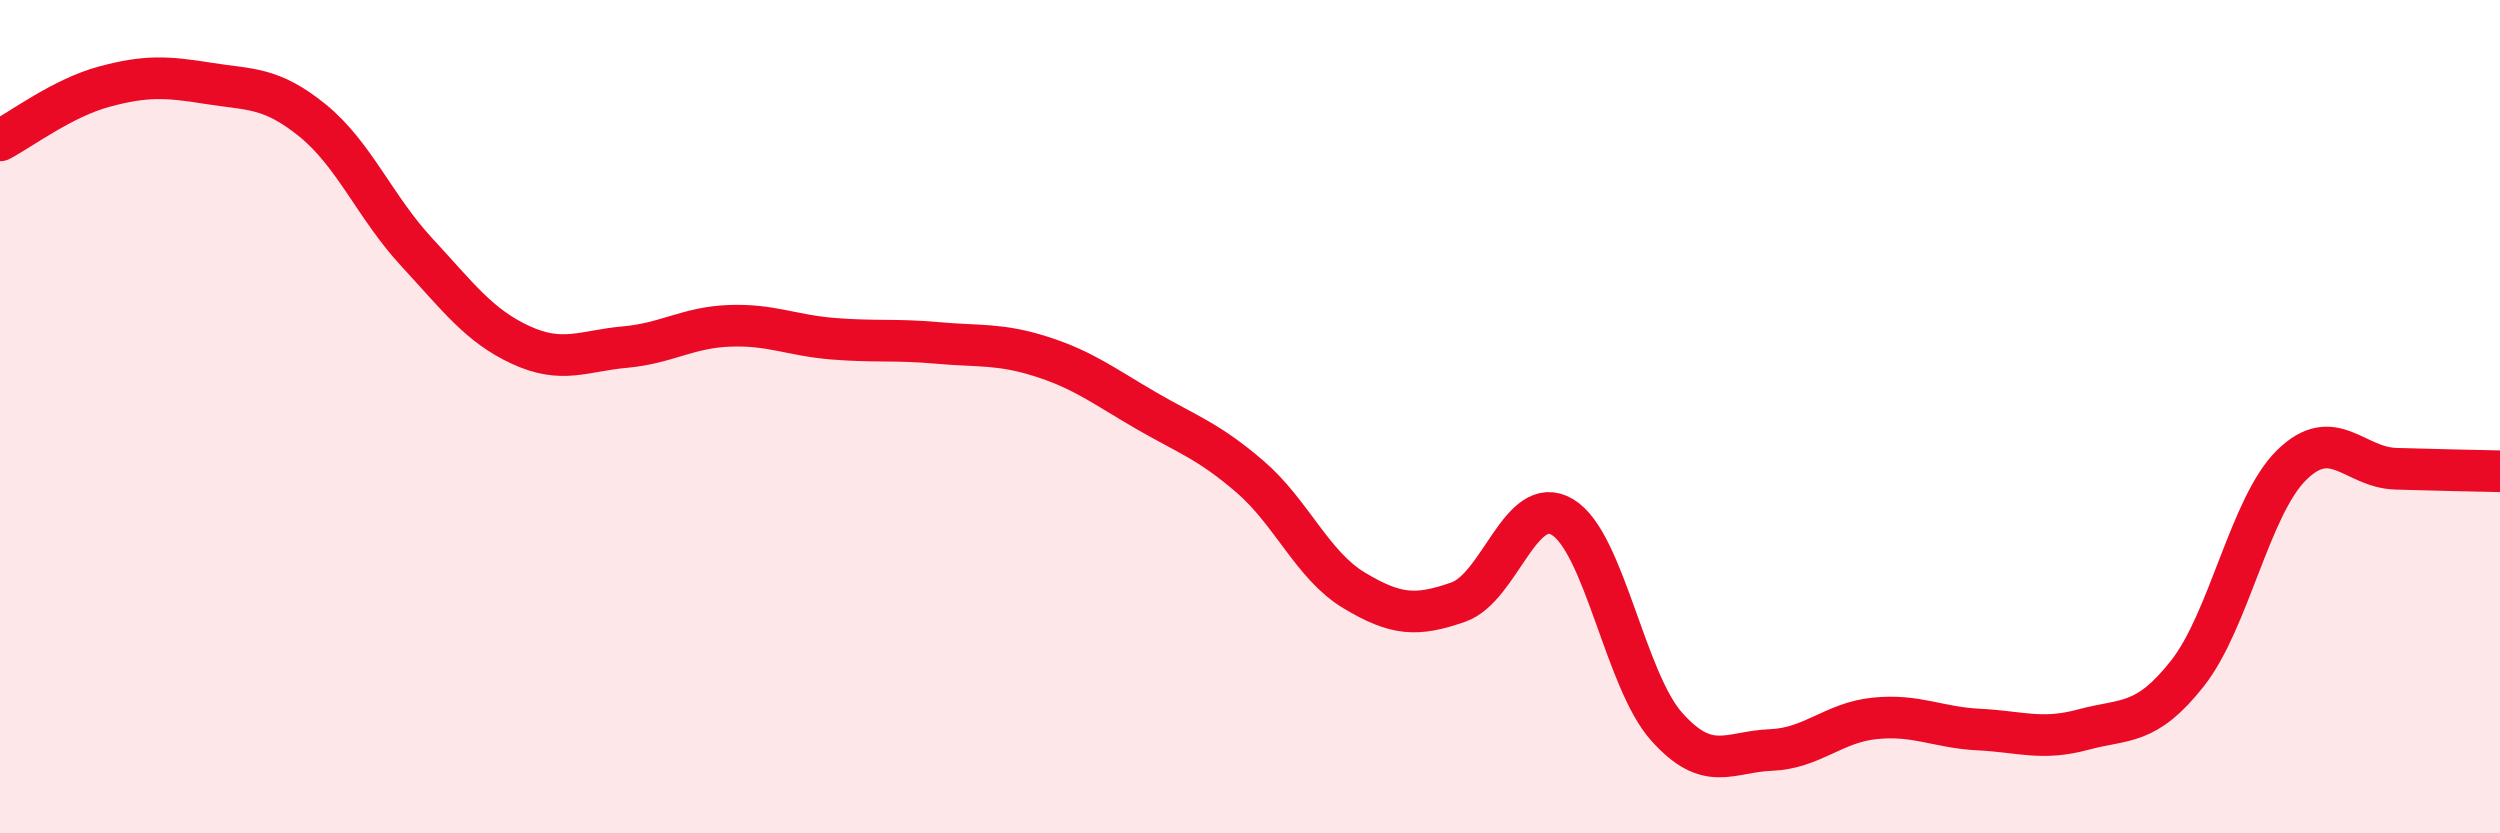
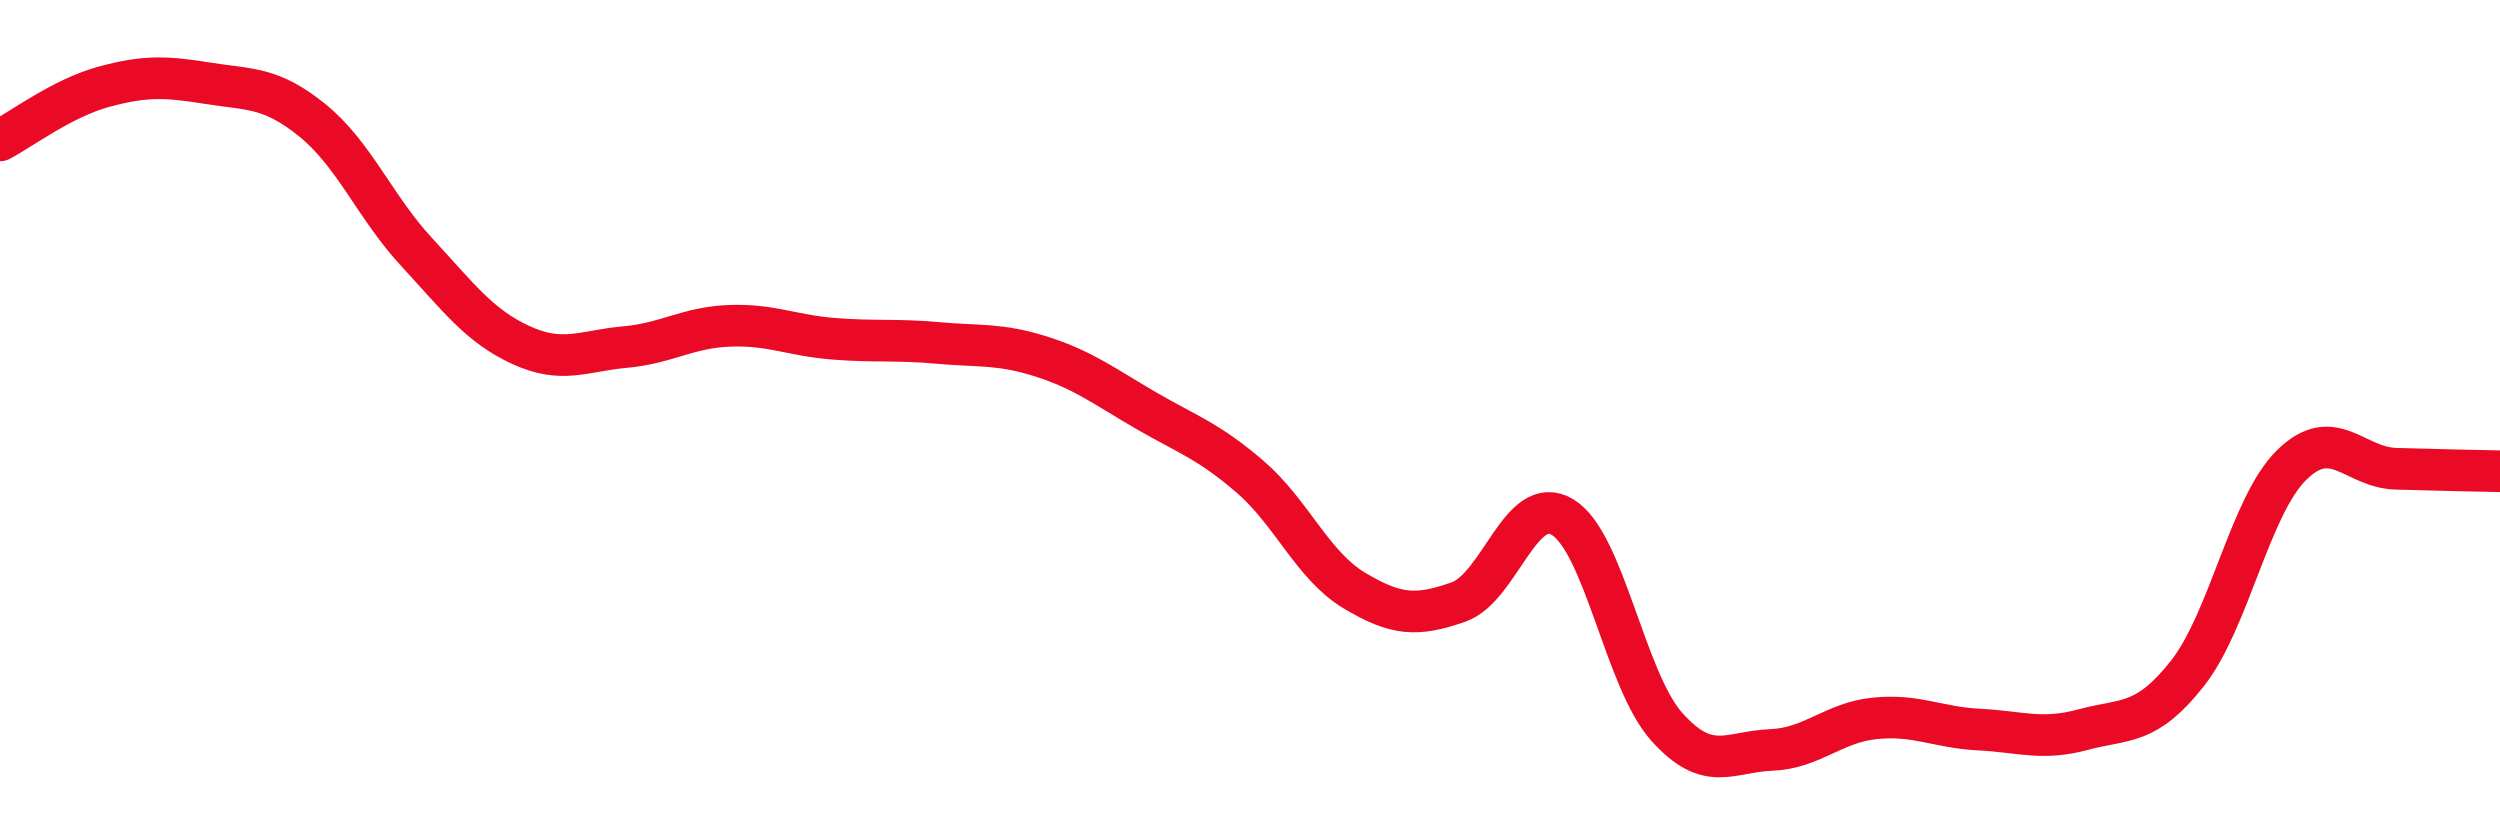
<svg xmlns="http://www.w3.org/2000/svg" width="60" height="20" viewBox="0 0 60 20">
-   <path d="M 0,3.37 C 0.5,3.11 1.5,2.35 2.5,2.08 C 3.5,1.81 4,1.84 5,2 C 6,2.16 6.5,2.08 7.5,2.89 C 8.5,3.7 9,4.97 10,6.05 C 11,7.13 11.5,7.82 12.5,8.28 C 13.5,8.74 14,8.42 15,8.33 C 16,8.24 16.5,7.86 17.5,7.82 C 18.5,7.78 19,8.05 20,8.13 C 21,8.21 21.5,8.14 22.5,8.23 C 23.5,8.32 24,8.24 25,8.56 C 26,8.88 26.5,9.27 27.5,9.85 C 28.5,10.43 29,10.58 30,11.44 C 31,12.3 31.5,13.57 32.5,14.17 C 33.5,14.77 34,14.8 35,14.45 C 36,14.1 36.5,11.81 37.5,12.41 C 38.5,13.01 39,16.32 40,17.44 C 41,18.56 41.5,18.04 42.5,18 C 43.5,17.96 44,17.34 45,17.24 C 46,17.14 46.5,17.46 47.5,17.51 C 48.5,17.56 49,17.78 50,17.51 C 51,17.24 51.5,17.43 52.5,16.16 C 53.5,14.89 54,12.14 55,11.16 C 56,10.18 56.5,11.22 57.5,11.25 C 58.5,11.28 59.5,11.3 60,11.31L60 20L0 20Z" fill="#EB0A25" opacity="0.1" stroke-linecap="round" stroke-linejoin="round" />
  <path d="M 0,3.37 C 0.5,3.11 1.5,2.35 2.5,2.08 C 3.5,1.81 4,1.84 5,2 C 6,2.16 6.5,2.08 7.5,2.89 C 8.5,3.7 9,4.97 10,6.05 C 11,7.13 11.5,7.82 12.5,8.28 C 13.5,8.74 14,8.42 15,8.33 C 16,8.24 16.5,7.86 17.5,7.82 C 18.5,7.78 19,8.05 20,8.13 C 21,8.21 21.5,8.14 22.5,8.23 C 23.5,8.32 24,8.24 25,8.56 C 26,8.88 26.5,9.27 27.5,9.85 C 28.5,10.43 29,10.58 30,11.44 C 31,12.3 31.5,13.57 32.5,14.17 C 33.5,14.77 34,14.8 35,14.45 C 36,14.1 36.5,11.81 37.5,12.41 C 38.5,13.01 39,16.32 40,17.44 C 41,18.56 41.5,18.04 42.5,18 C 43.5,17.96 44,17.34 45,17.24 C 46,17.14 46.5,17.46 47.5,17.51 C 48.5,17.56 49,17.78 50,17.51 C 51,17.24 51.5,17.43 52.5,16.16 C 53.5,14.89 54,12.14 55,11.16 C 56,10.18 56.5,11.22 57.5,11.25 C 58.5,11.28 59.5,11.3 60,11.31" stroke="#EB0A25" stroke-width="1" fill="none" stroke-linecap="round" stroke-linejoin="round" />
</svg>